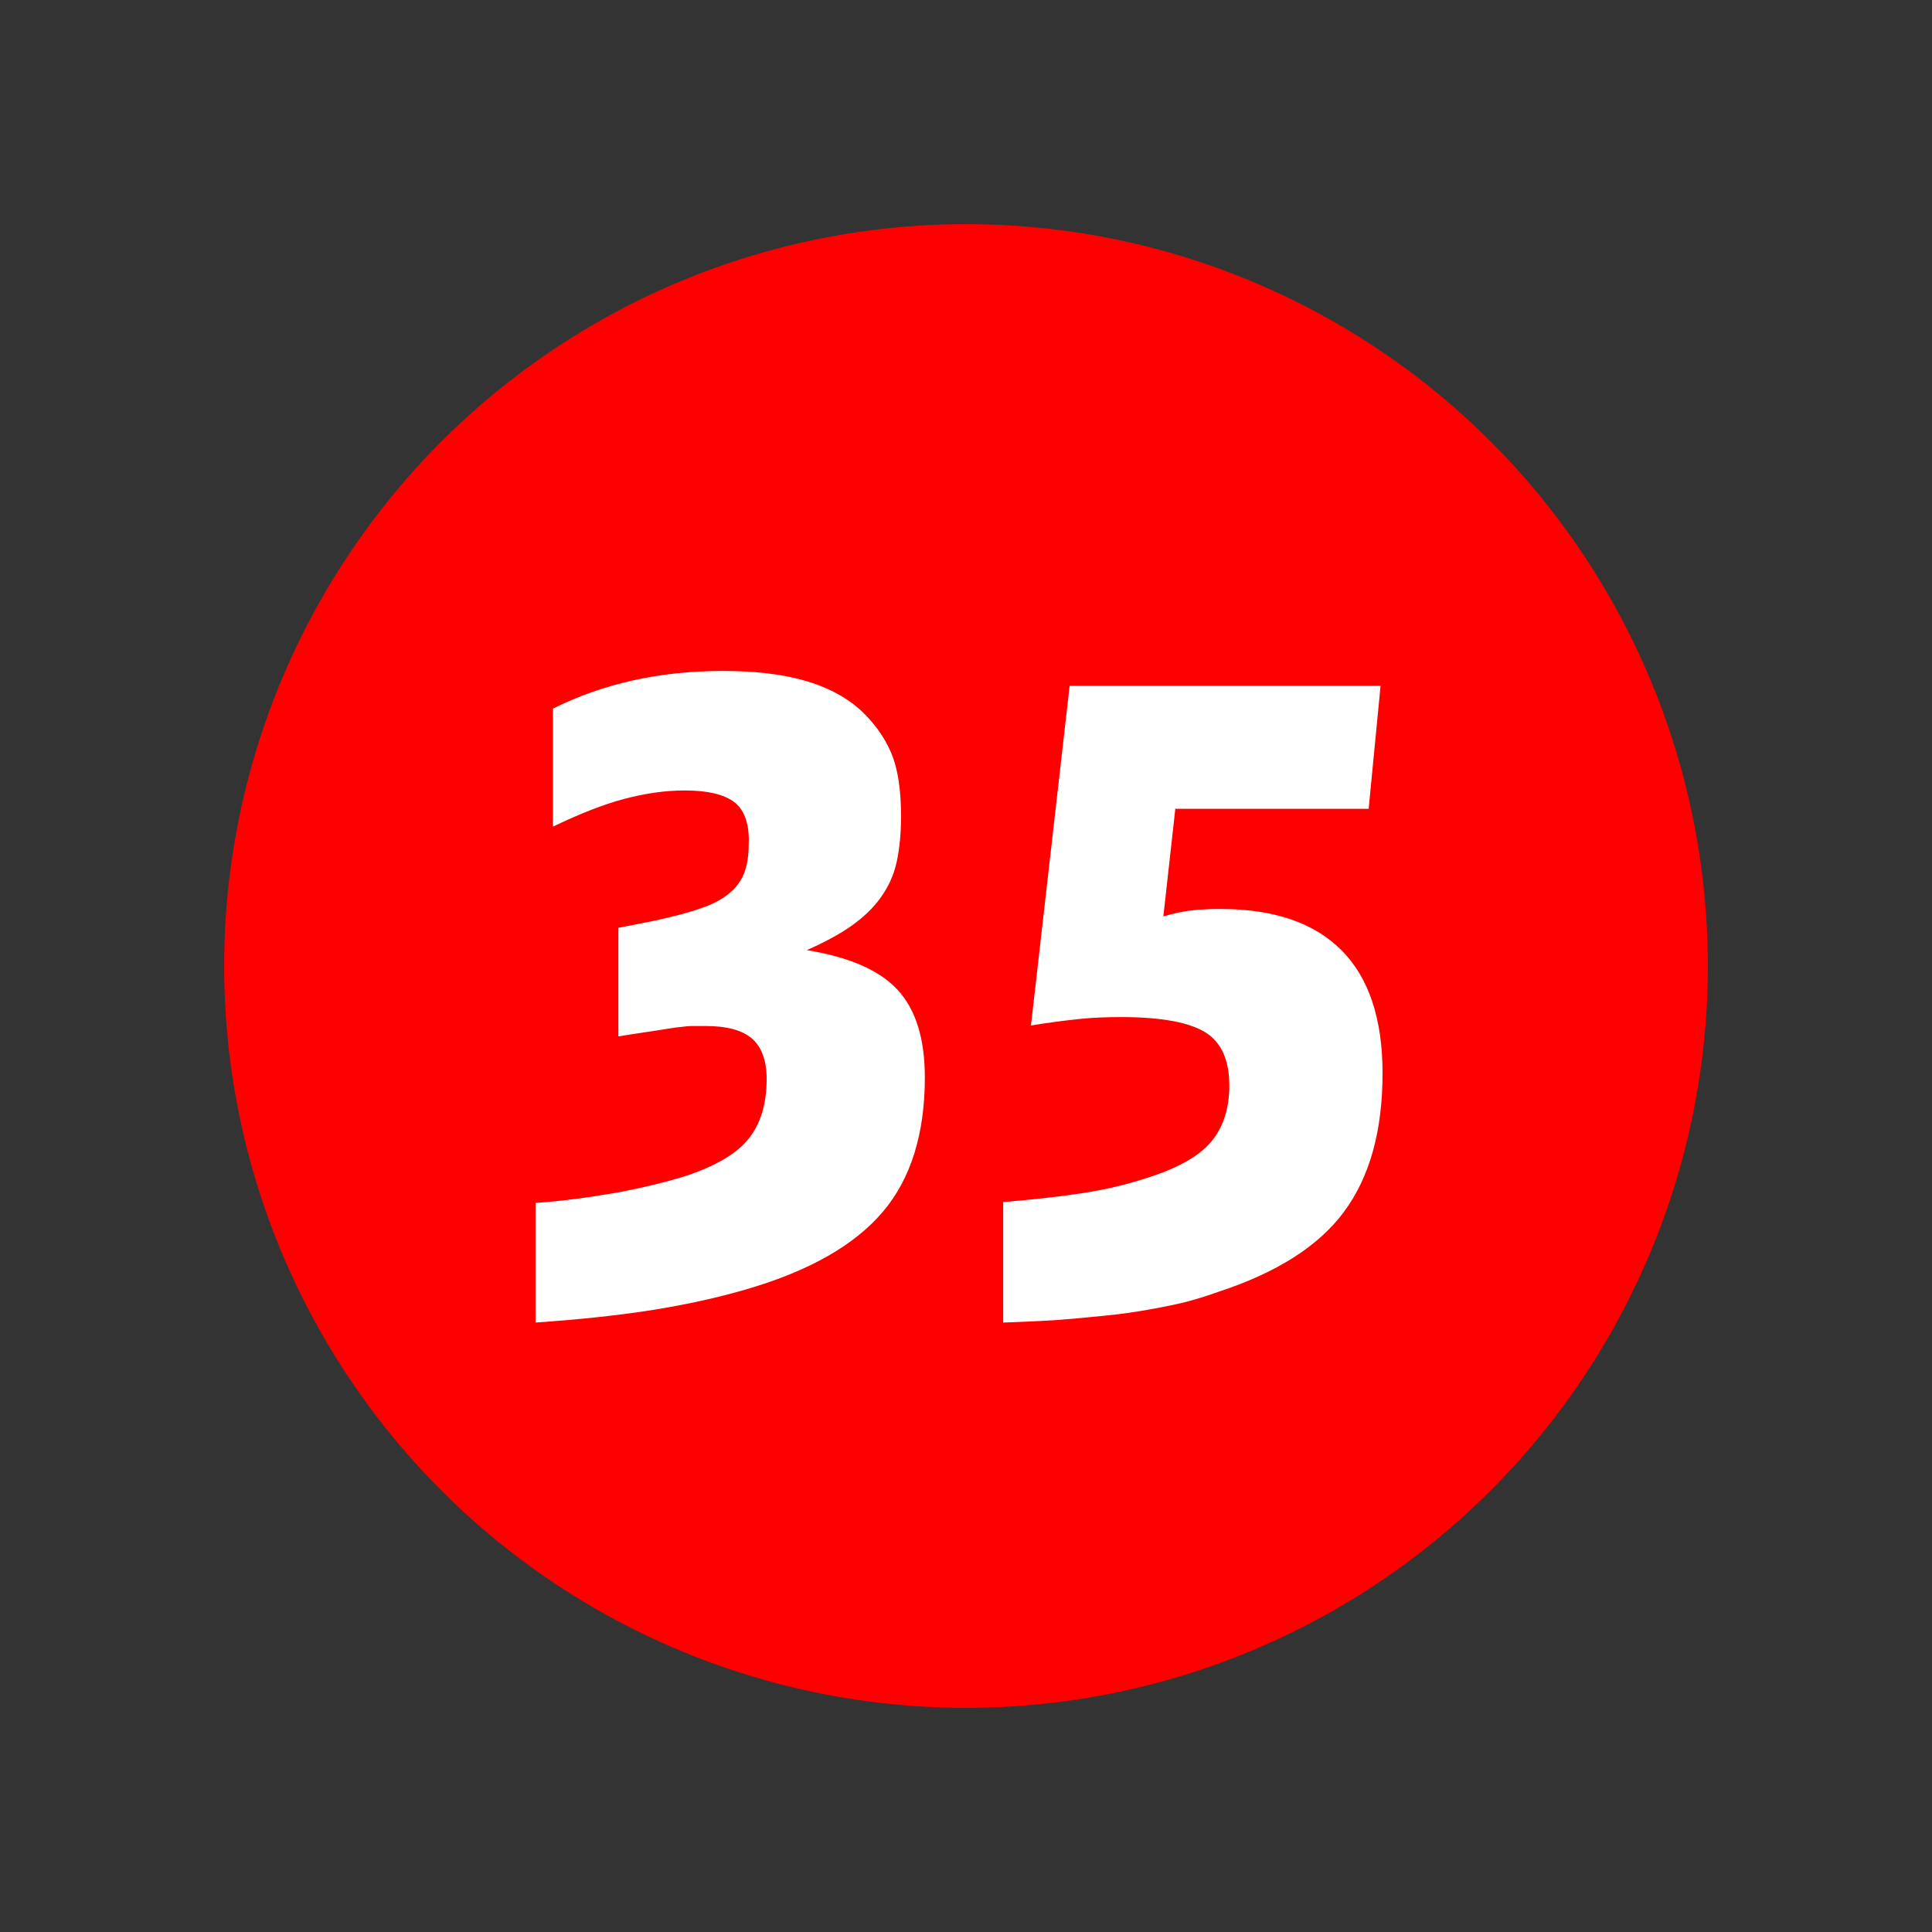
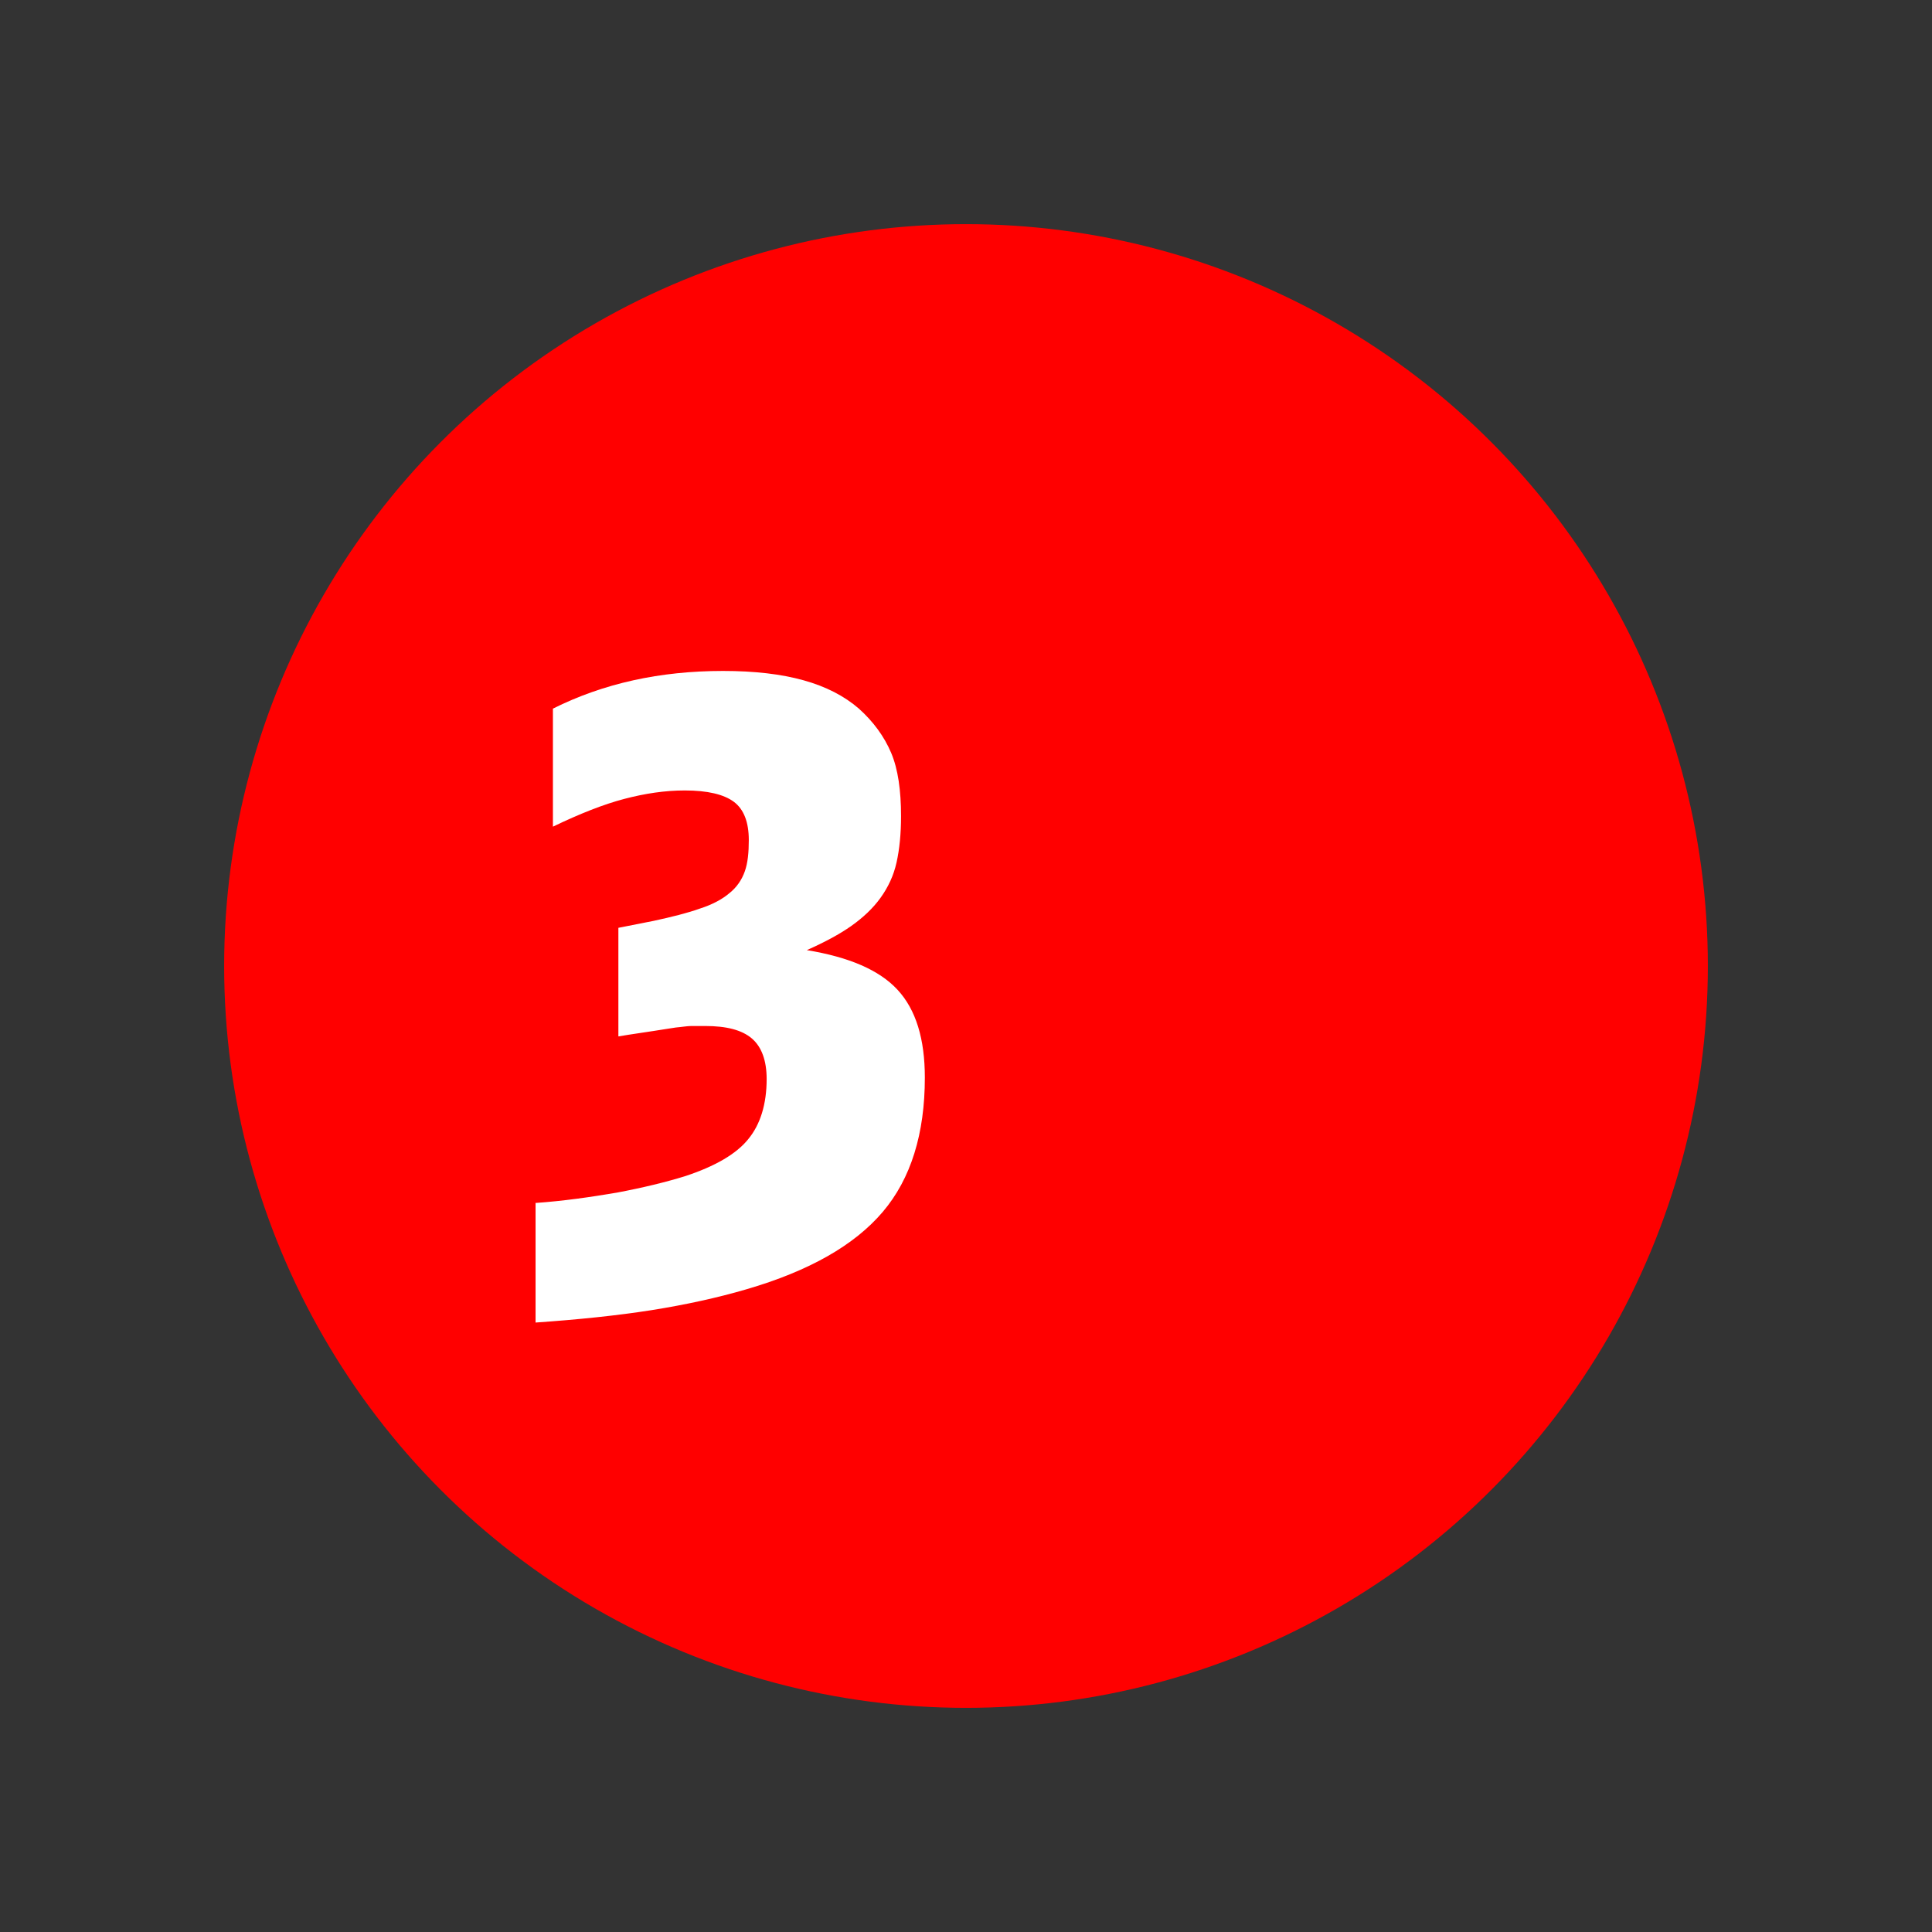
<svg xmlns="http://www.w3.org/2000/svg" id="a" data-name="B" viewBox="0 0 38.96 38.96">
  <rect x="0" y="0" width="38.96" height="38.96" fill="#333333" stroke="none" />
  <circle cx="19.48" cy="19.48" r="14.96" fill="red" stroke-width="0" />
  <g>
    <path d="M10.78,24.26c.58-.04,1.13-.12,1.66-.21.53-.1.98-.21,1.37-.33.61-.2,1.04-.45,1.28-.75.24-.29.37-.7.37-1.21,0-.37-.1-.65-.3-.82-.2-.17-.51-.25-.94-.25-.1,0-.2,0-.28,0s-.19.02-.31.03c-.12.02-.27.04-.45.07-.18.03-.42.06-.71.11v-2.19l.71-.14c.37-.08.69-.16.94-.25.25-.08.45-.19.59-.31.15-.12.25-.27.31-.44s.08-.38.08-.63c0-.36-.1-.62-.3-.77-.2-.15-.53-.23-.99-.23-.4,0-.8.06-1.22.17s-.9.3-1.44.56v-2.38c1.02-.51,2.16-.76,3.43-.76s2.15.25,2.74.76c.29.26.51.56.65.89.14.33.2.76.2,1.28,0,.35-.03.66-.09.93-.06.27-.17.5-.32.71s-.35.4-.59.57c-.24.17-.54.33-.9.49.85.14,1.46.4,1.83.8.37.4.55.99.55,1.77,0,1.13-.28,2.04-.85,2.71-.57.67-1.48,1.19-2.75,1.56-.58.17-1.22.31-1.91.42-.7.11-1.48.19-2.34.25v-2.41Z" fill="#fff" stroke-width="0" />
-     <path d="M23.7,16.32l-.24,2.16c.2-.06.39-.1.56-.12.17-.02.37-.03.59-.03,1.08,0,1.89.28,2.44.83.55.55.83,1.38.83,2.48,0,1.17-.26,2.1-.78,2.8s-1.37,1.23-2.53,1.61c-.28.1-.57.19-.85.25s-.59.12-.93.17-.71.08-1.12.12-.89.06-1.44.08v-2.43c.61-.05,1.14-.11,1.6-.18s.88-.17,1.28-.3c.61-.19,1.05-.43,1.3-.72s.38-.67.38-1.15c0-.51-.16-.87-.48-1.07s-.88-.31-1.7-.31c-.29,0-.58.01-.86.04s-.6.07-.96.13l.78-6.85h6.27l-.24,2.48h-3.91Z" fill="#fff" stroke-width="0" />
  </g>
</svg>